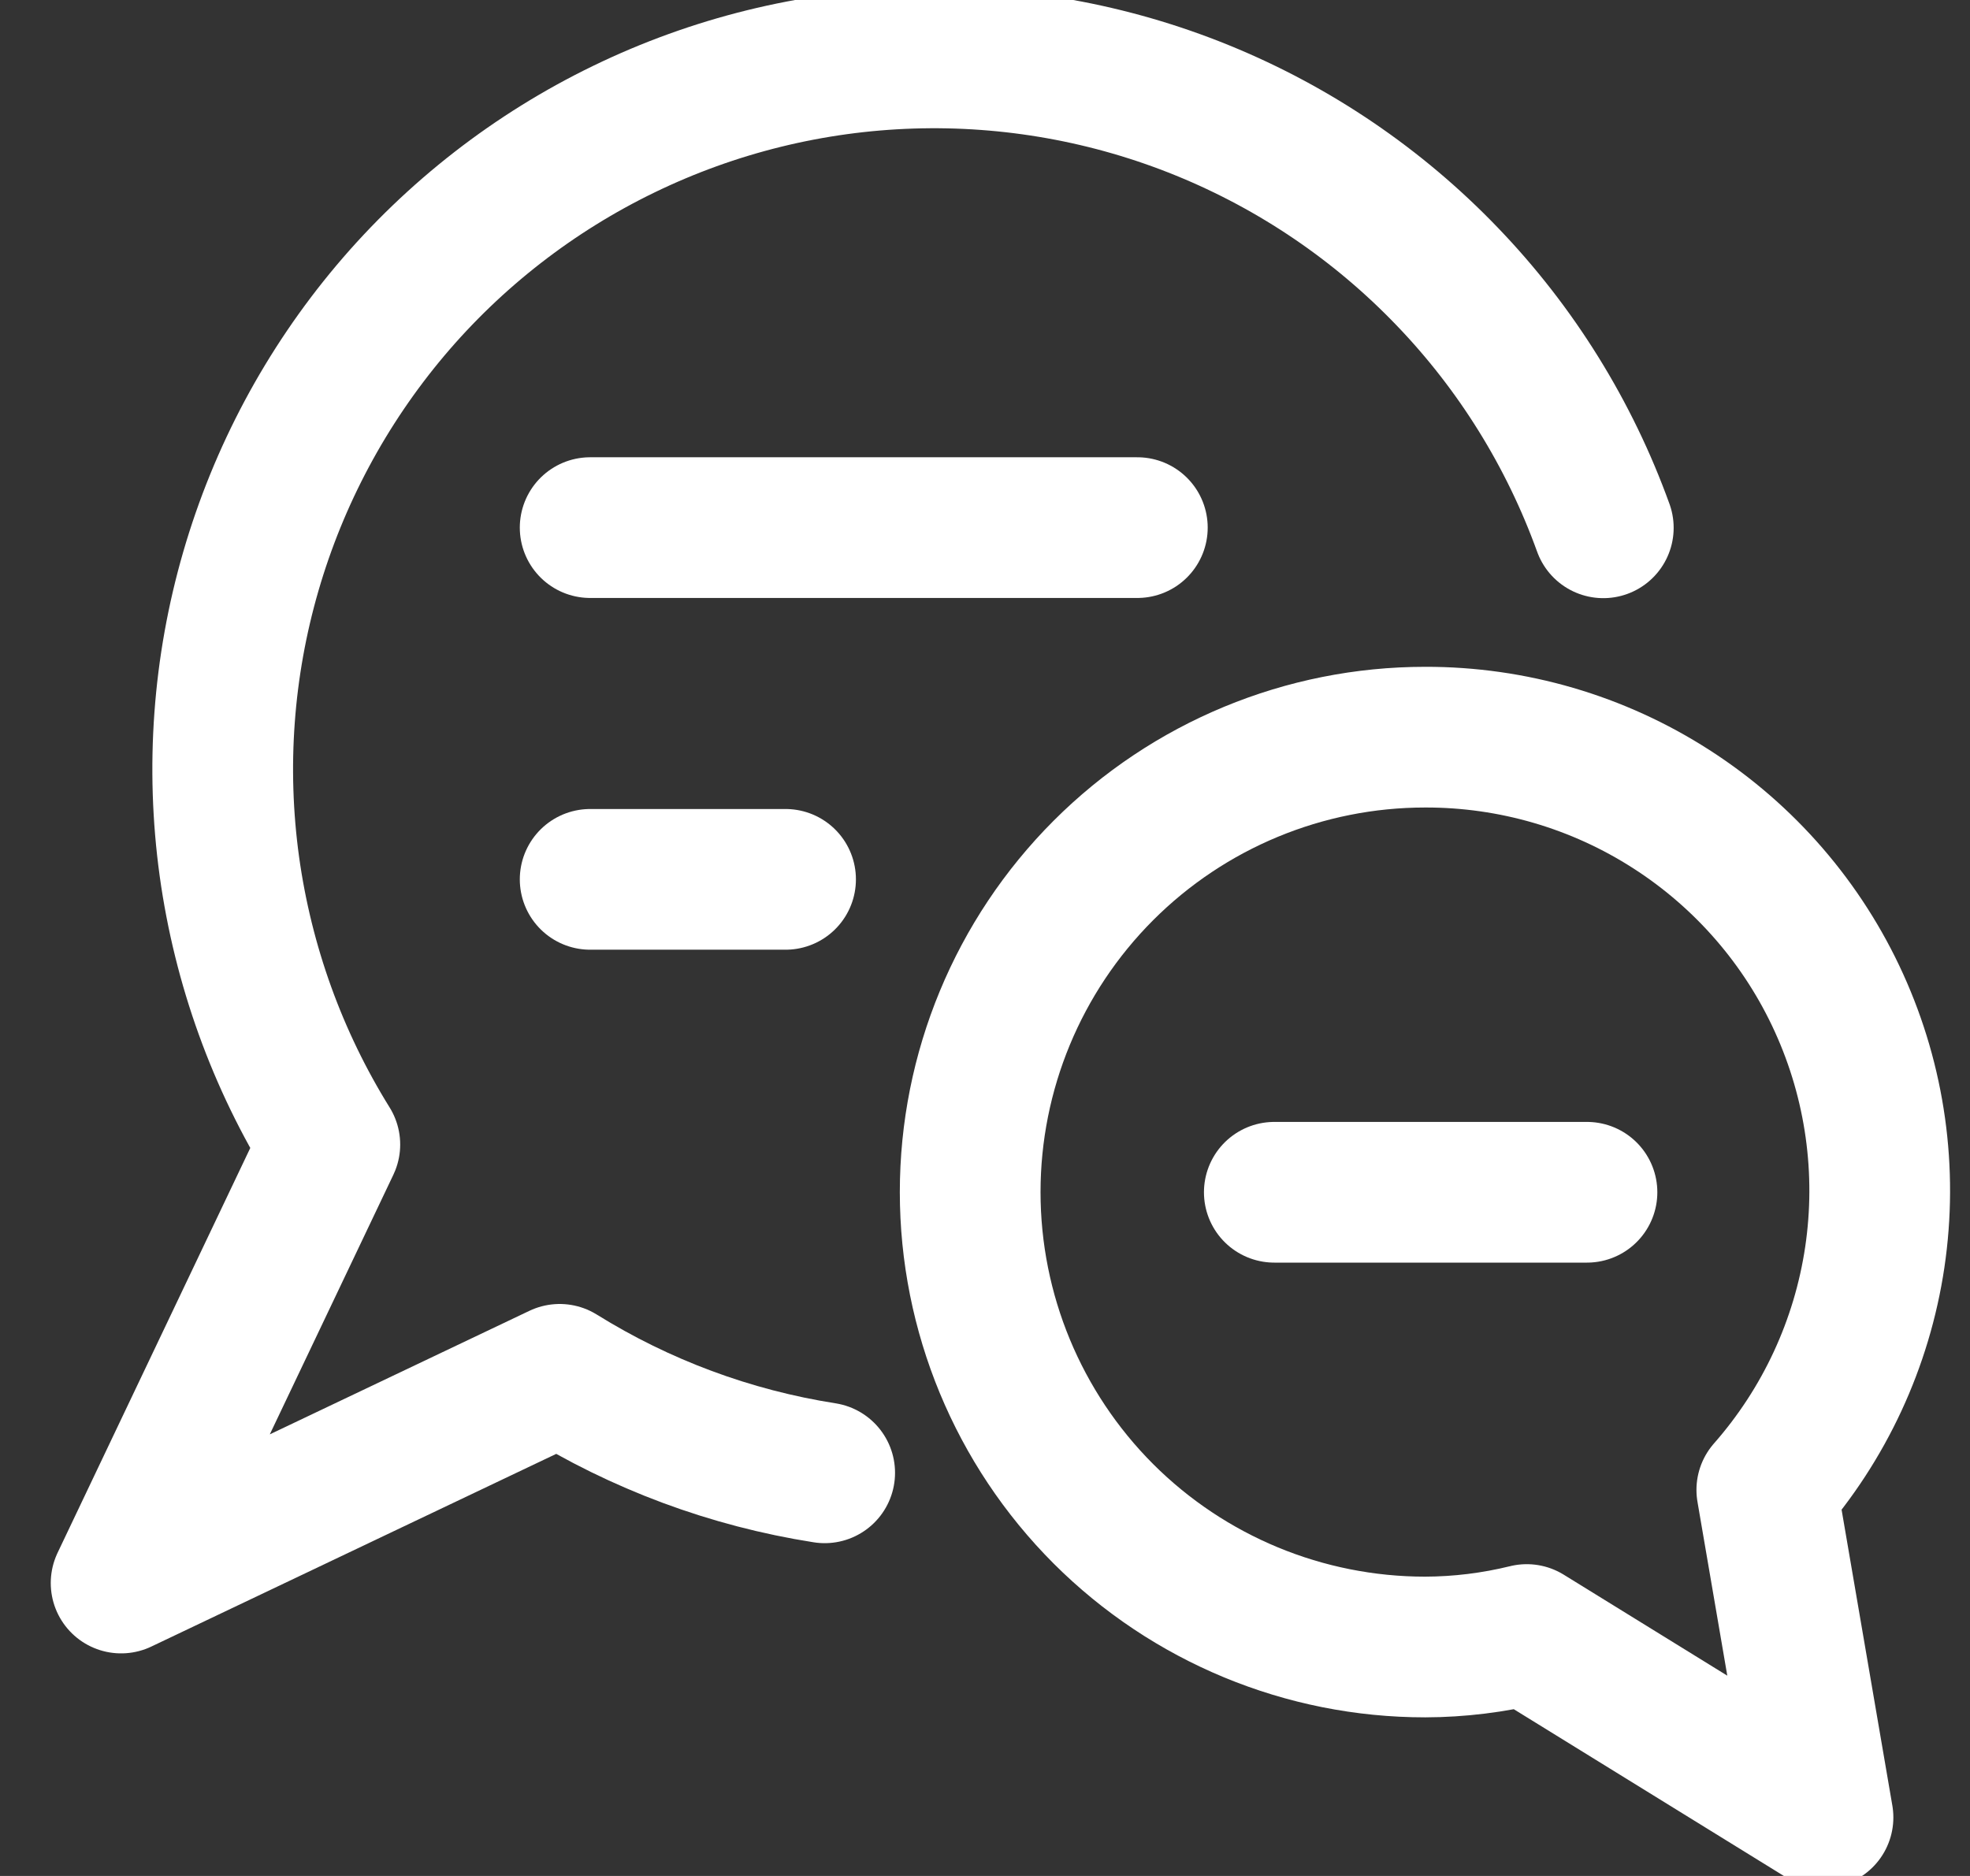
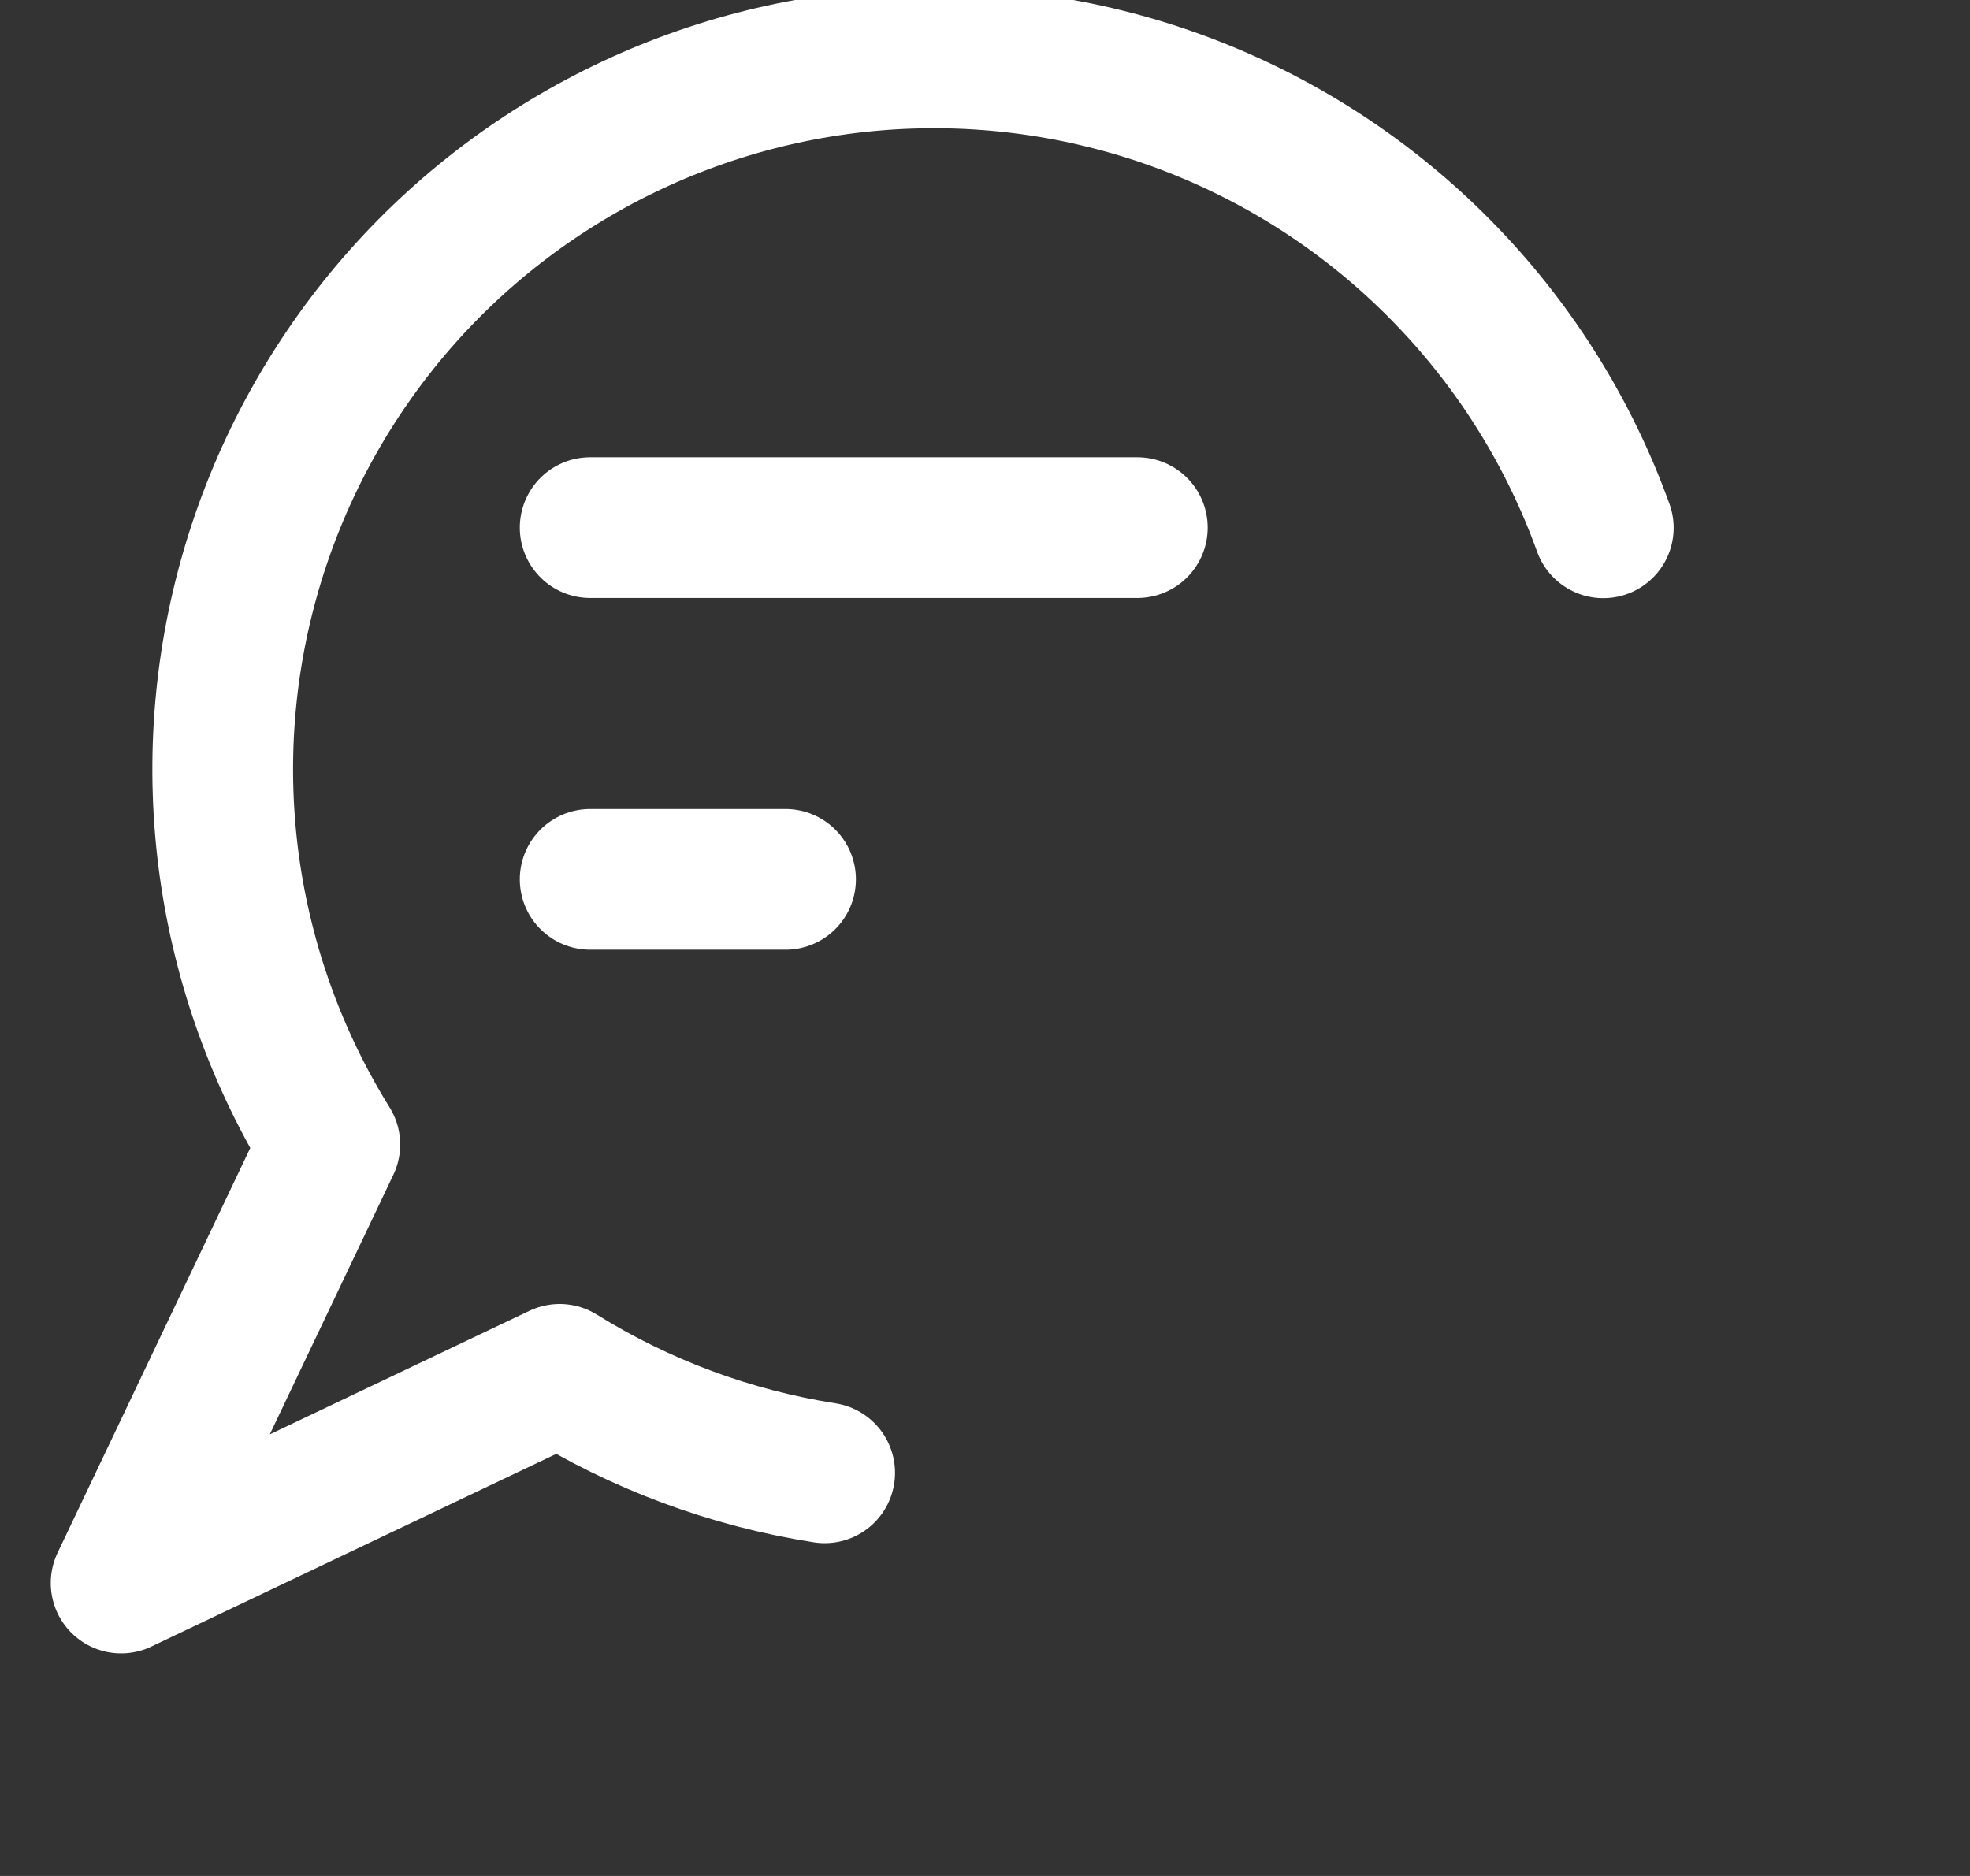
<svg xmlns="http://www.w3.org/2000/svg" width="21" height="20" viewBox="0 0 21 20" fill="none">
  <rect x="0" y="0" width="21" height="20" fill="#333333" stroke="none" />
  <path d="M17.091 5.627C16.73 4.627 16.164 3.714 15.427 2.948C14.691 2.181 13.802 1.578 12.818 1.177C11.834 0.776 10.776 0.587 9.714 0.621C8.652 0.655 7.609 0.912 6.652 1.376C5.696 1.839 4.847 2.498 4.162 3.31C3.477 4.123 2.97 5.07 2.674 6.091C2.378 7.111 2.3 8.183 2.445 9.236C2.591 10.289 2.955 11.299 3.516 12.202L1.291 16.877L5.966 14.652C6.828 15.188 7.788 15.545 8.791 15.702" stroke="white" stroke-width="1.5" stroke-linecap="round" stroke-linejoin="round" />
  <path d="M6.291 5.625H12.124" stroke="white" stroke-width="1.5" stroke-linecap="round" stroke-linejoin="round" />
  <path d="M6.291 9.375H8.374" stroke="white" stroke-width="1.5" stroke-linecap="round" stroke-linejoin="round" />
-   <path d="M15.192 7.859C16.122 7.857 17.034 8.123 17.817 8.627C18.6 9.13 19.221 9.848 19.605 10.695C19.99 11.543 20.122 12.483 19.985 13.404C19.848 14.324 19.448 15.186 18.834 15.884L19.433 19.376L16.275 17.426C15.921 17.513 15.557 17.558 15.192 17.559C13.905 17.559 12.672 17.048 11.762 16.139C10.853 15.229 10.342 13.996 10.342 12.709C10.342 11.423 10.853 10.19 11.762 9.28C12.672 8.37 13.905 7.859 15.192 7.859Z" stroke="white" stroke-width="1.5" stroke-linecap="round" stroke-linejoin="round" />
-   <path d="M16.917 12.711H13.584" stroke="white" stroke-width="1.5" stroke-linecap="round" stroke-linejoin="round" />
</svg>